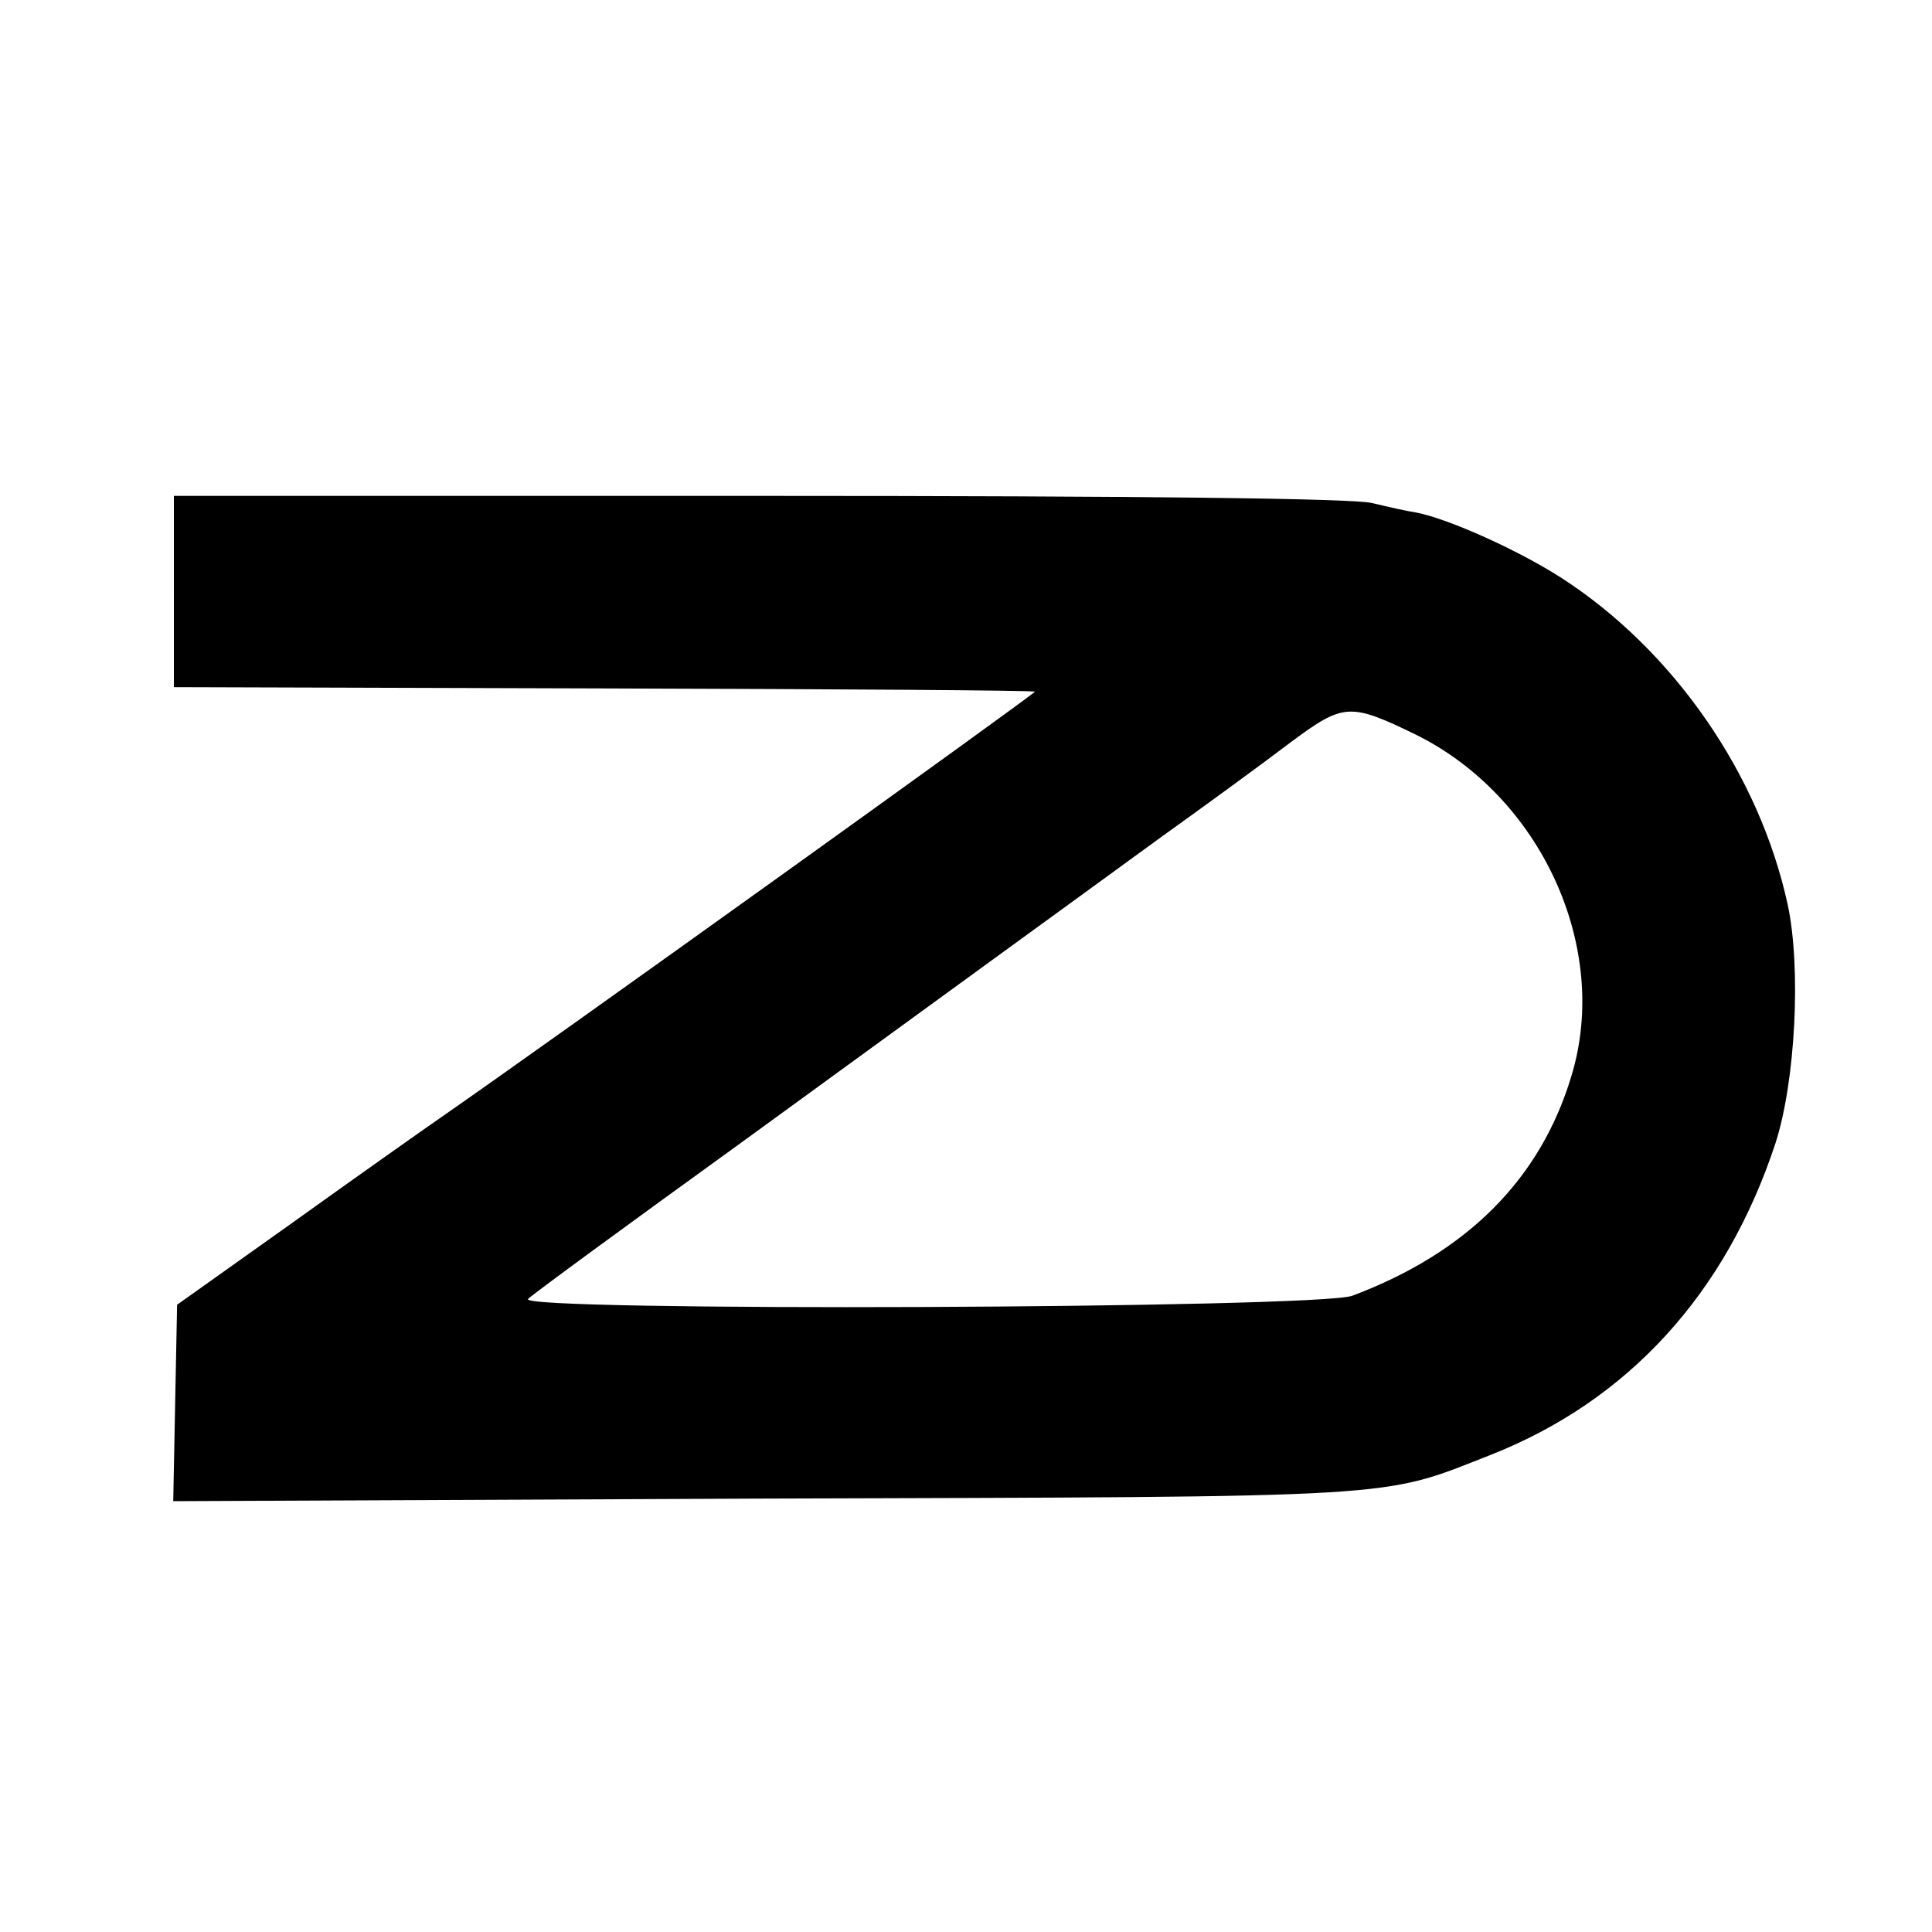
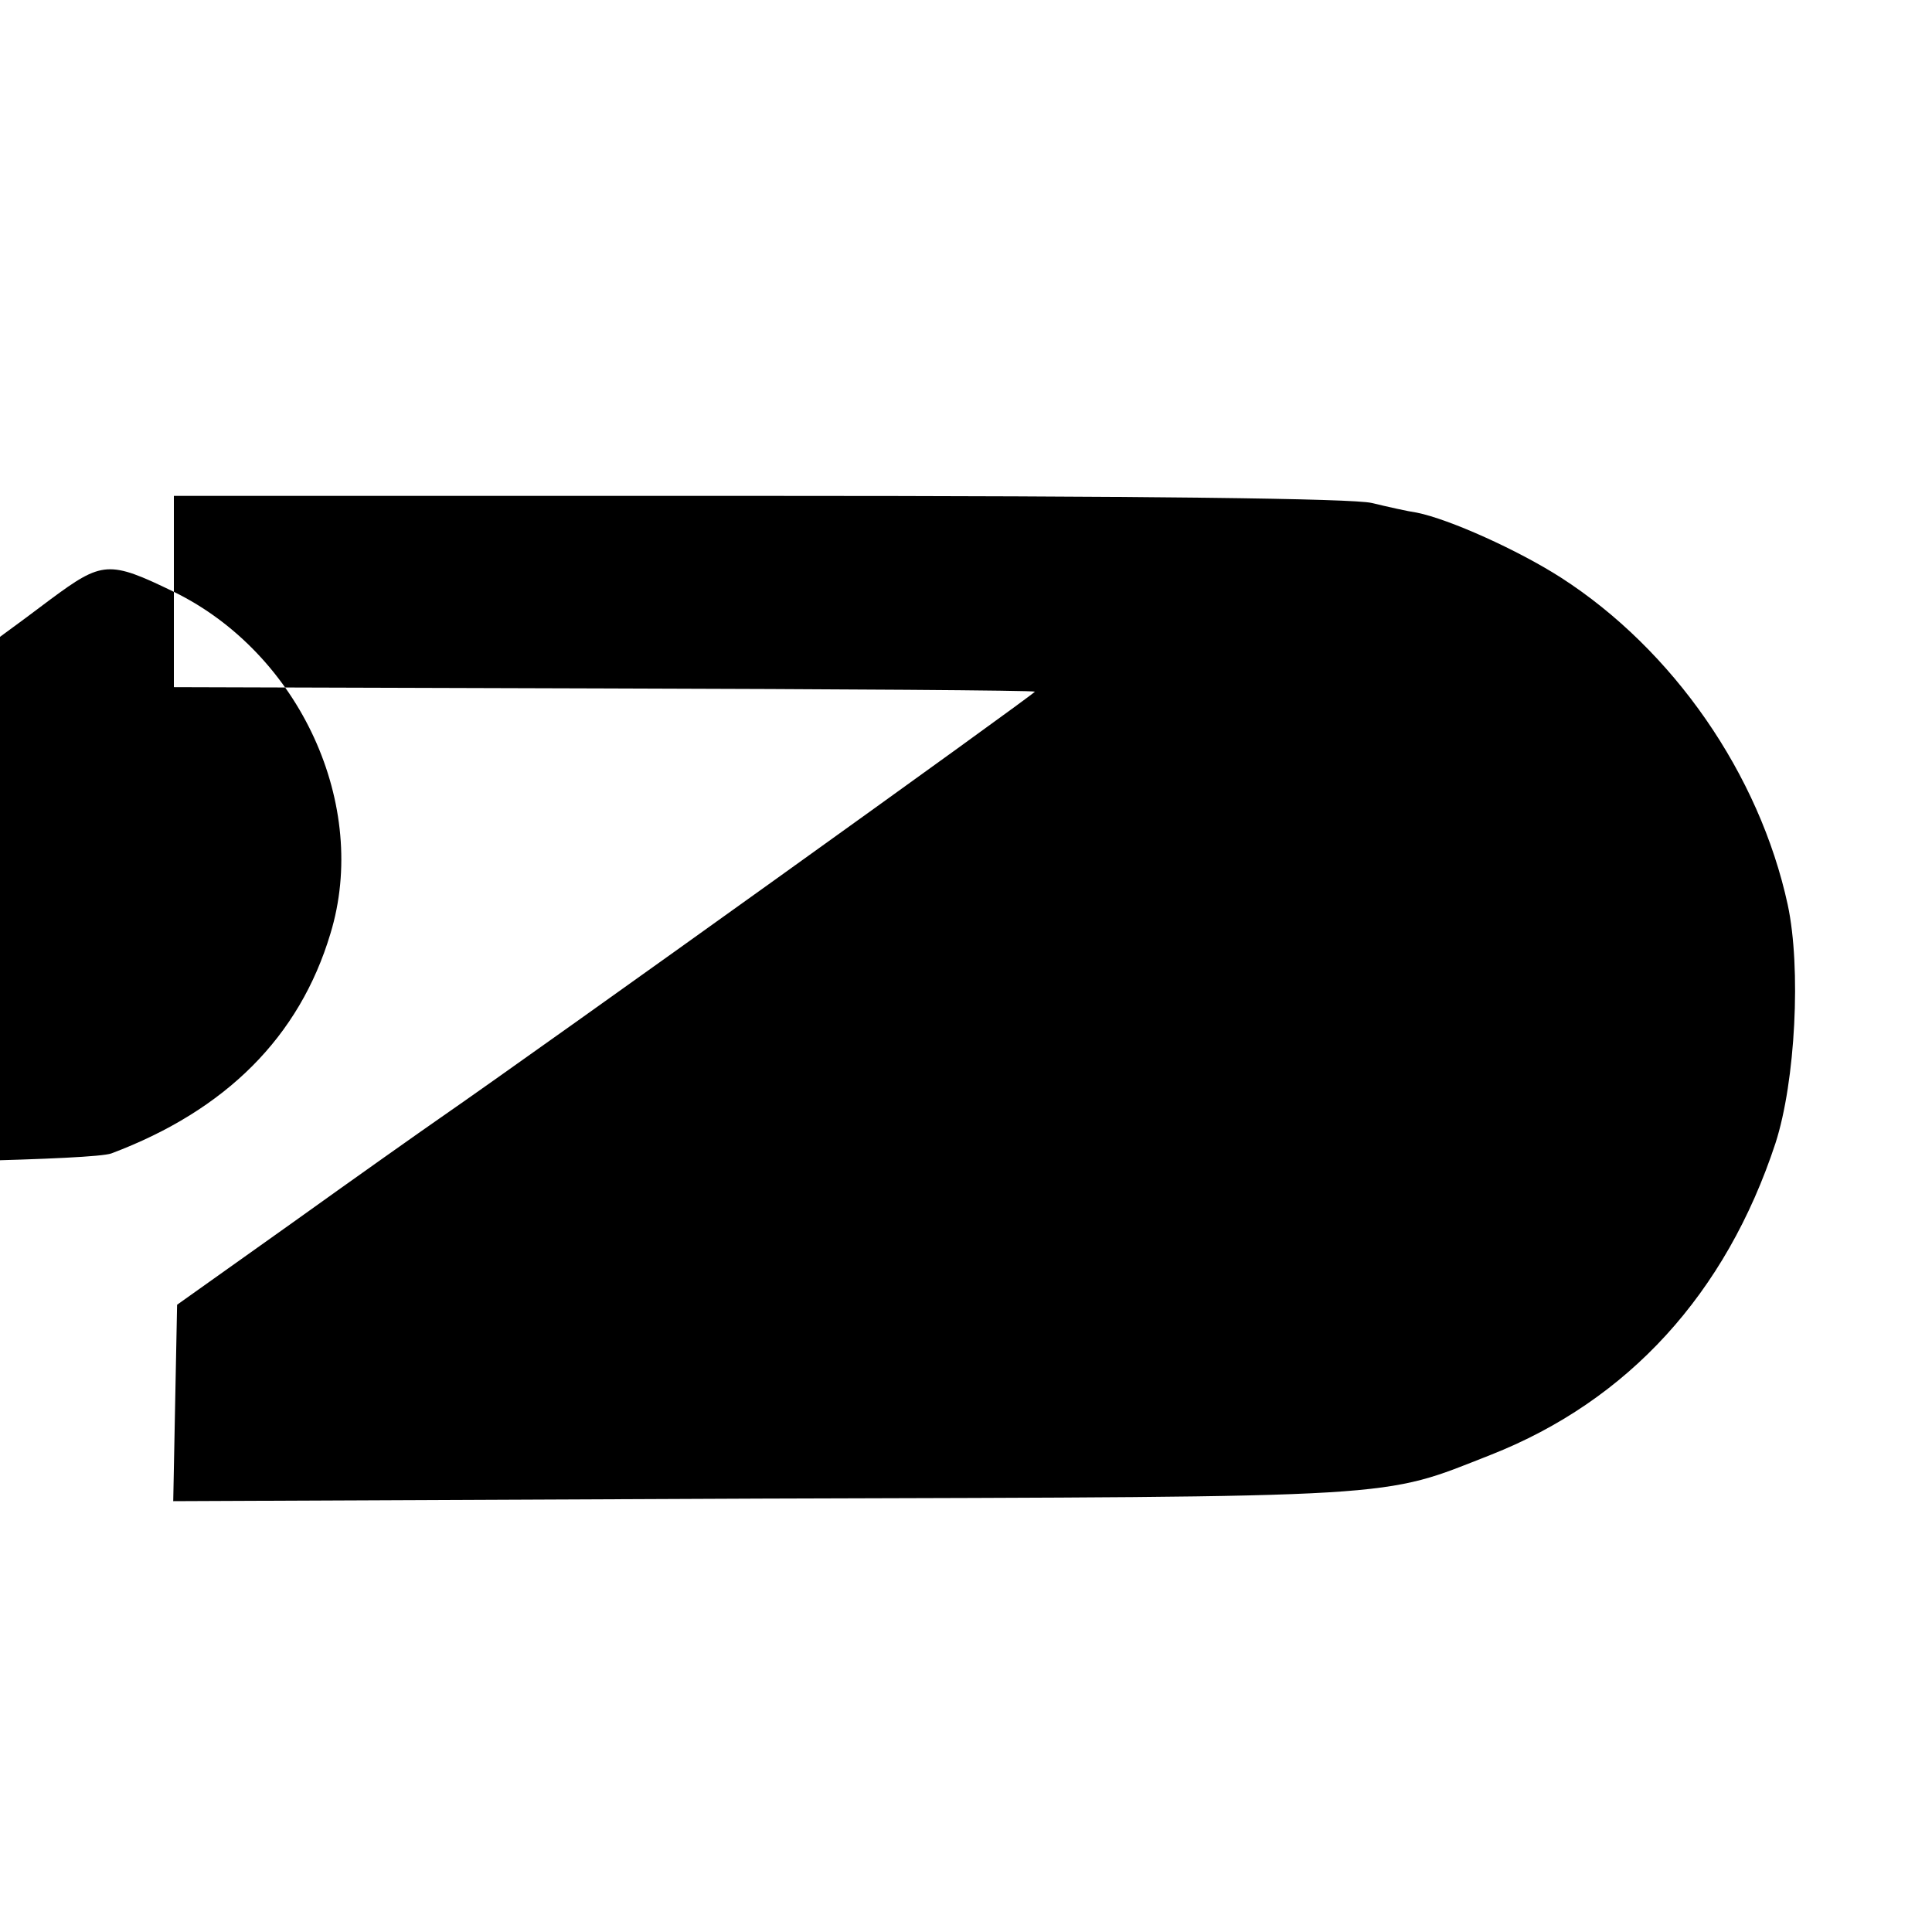
<svg xmlns="http://www.w3.org/2000/svg" version="1.0" width="300pt" height="300pt" viewBox="0 0 300 300" preserveAspectRatio="xMidYMid meet">
  <g transform="translate(0,300) scale(0.1,-0.1)" fill="#000000" stroke="none">
-     <path d="M270 2081 l0 -148 667 -2 c367 -1 668 -3 670 -5 2 -2 -759 -548 -925 -663 -26 -18 -128 -90 -227 -161 l-180 -128 -3 -152 -3 -153 913 4 c1008 3 960 0 1133 68 213 84 365 250 442 484 31 96 40 272 19 370 -44 203 -178 396 -352 508 -67 43 -174 91 -224 101 -14 2 -45 9 -70 15 -30 7 -348 11 -952 11 l-908 0 0 -149z m1927 -221 c196 -96 304 -332 243 -531 -48 -160 -162 -274 -340 -341 -54 -20 -1302 -25 -1280 -5 8 8 157 117 330 242 173 126 360 262 415 302 55 40 161 117 235 171 74 53 167 121 205 150 81 60 91 61 192 12z" />
+     <path d="M270 2081 l0 -148 667 -2 c367 -1 668 -3 670 -5 2 -2 -759 -548 -925 -663 -26 -18 -128 -90 -227 -161 l-180 -128 -3 -152 -3 -153 913 4 c1008 3 960 0 1133 68 213 84 365 250 442 484 31 96 40 272 19 370 -44 203 -178 396 -352 508 -67 43 -174 91 -224 101 -14 2 -45 9 -70 15 -30 7 -348 11 -952 11 l-908 0 0 -149z c196 -96 304 -332 243 -531 -48 -160 -162 -274 -340 -341 -54 -20 -1302 -25 -1280 -5 8 8 157 117 330 242 173 126 360 262 415 302 55 40 161 117 235 171 74 53 167 121 205 150 81 60 91 61 192 12z" />
  </g>
</svg>